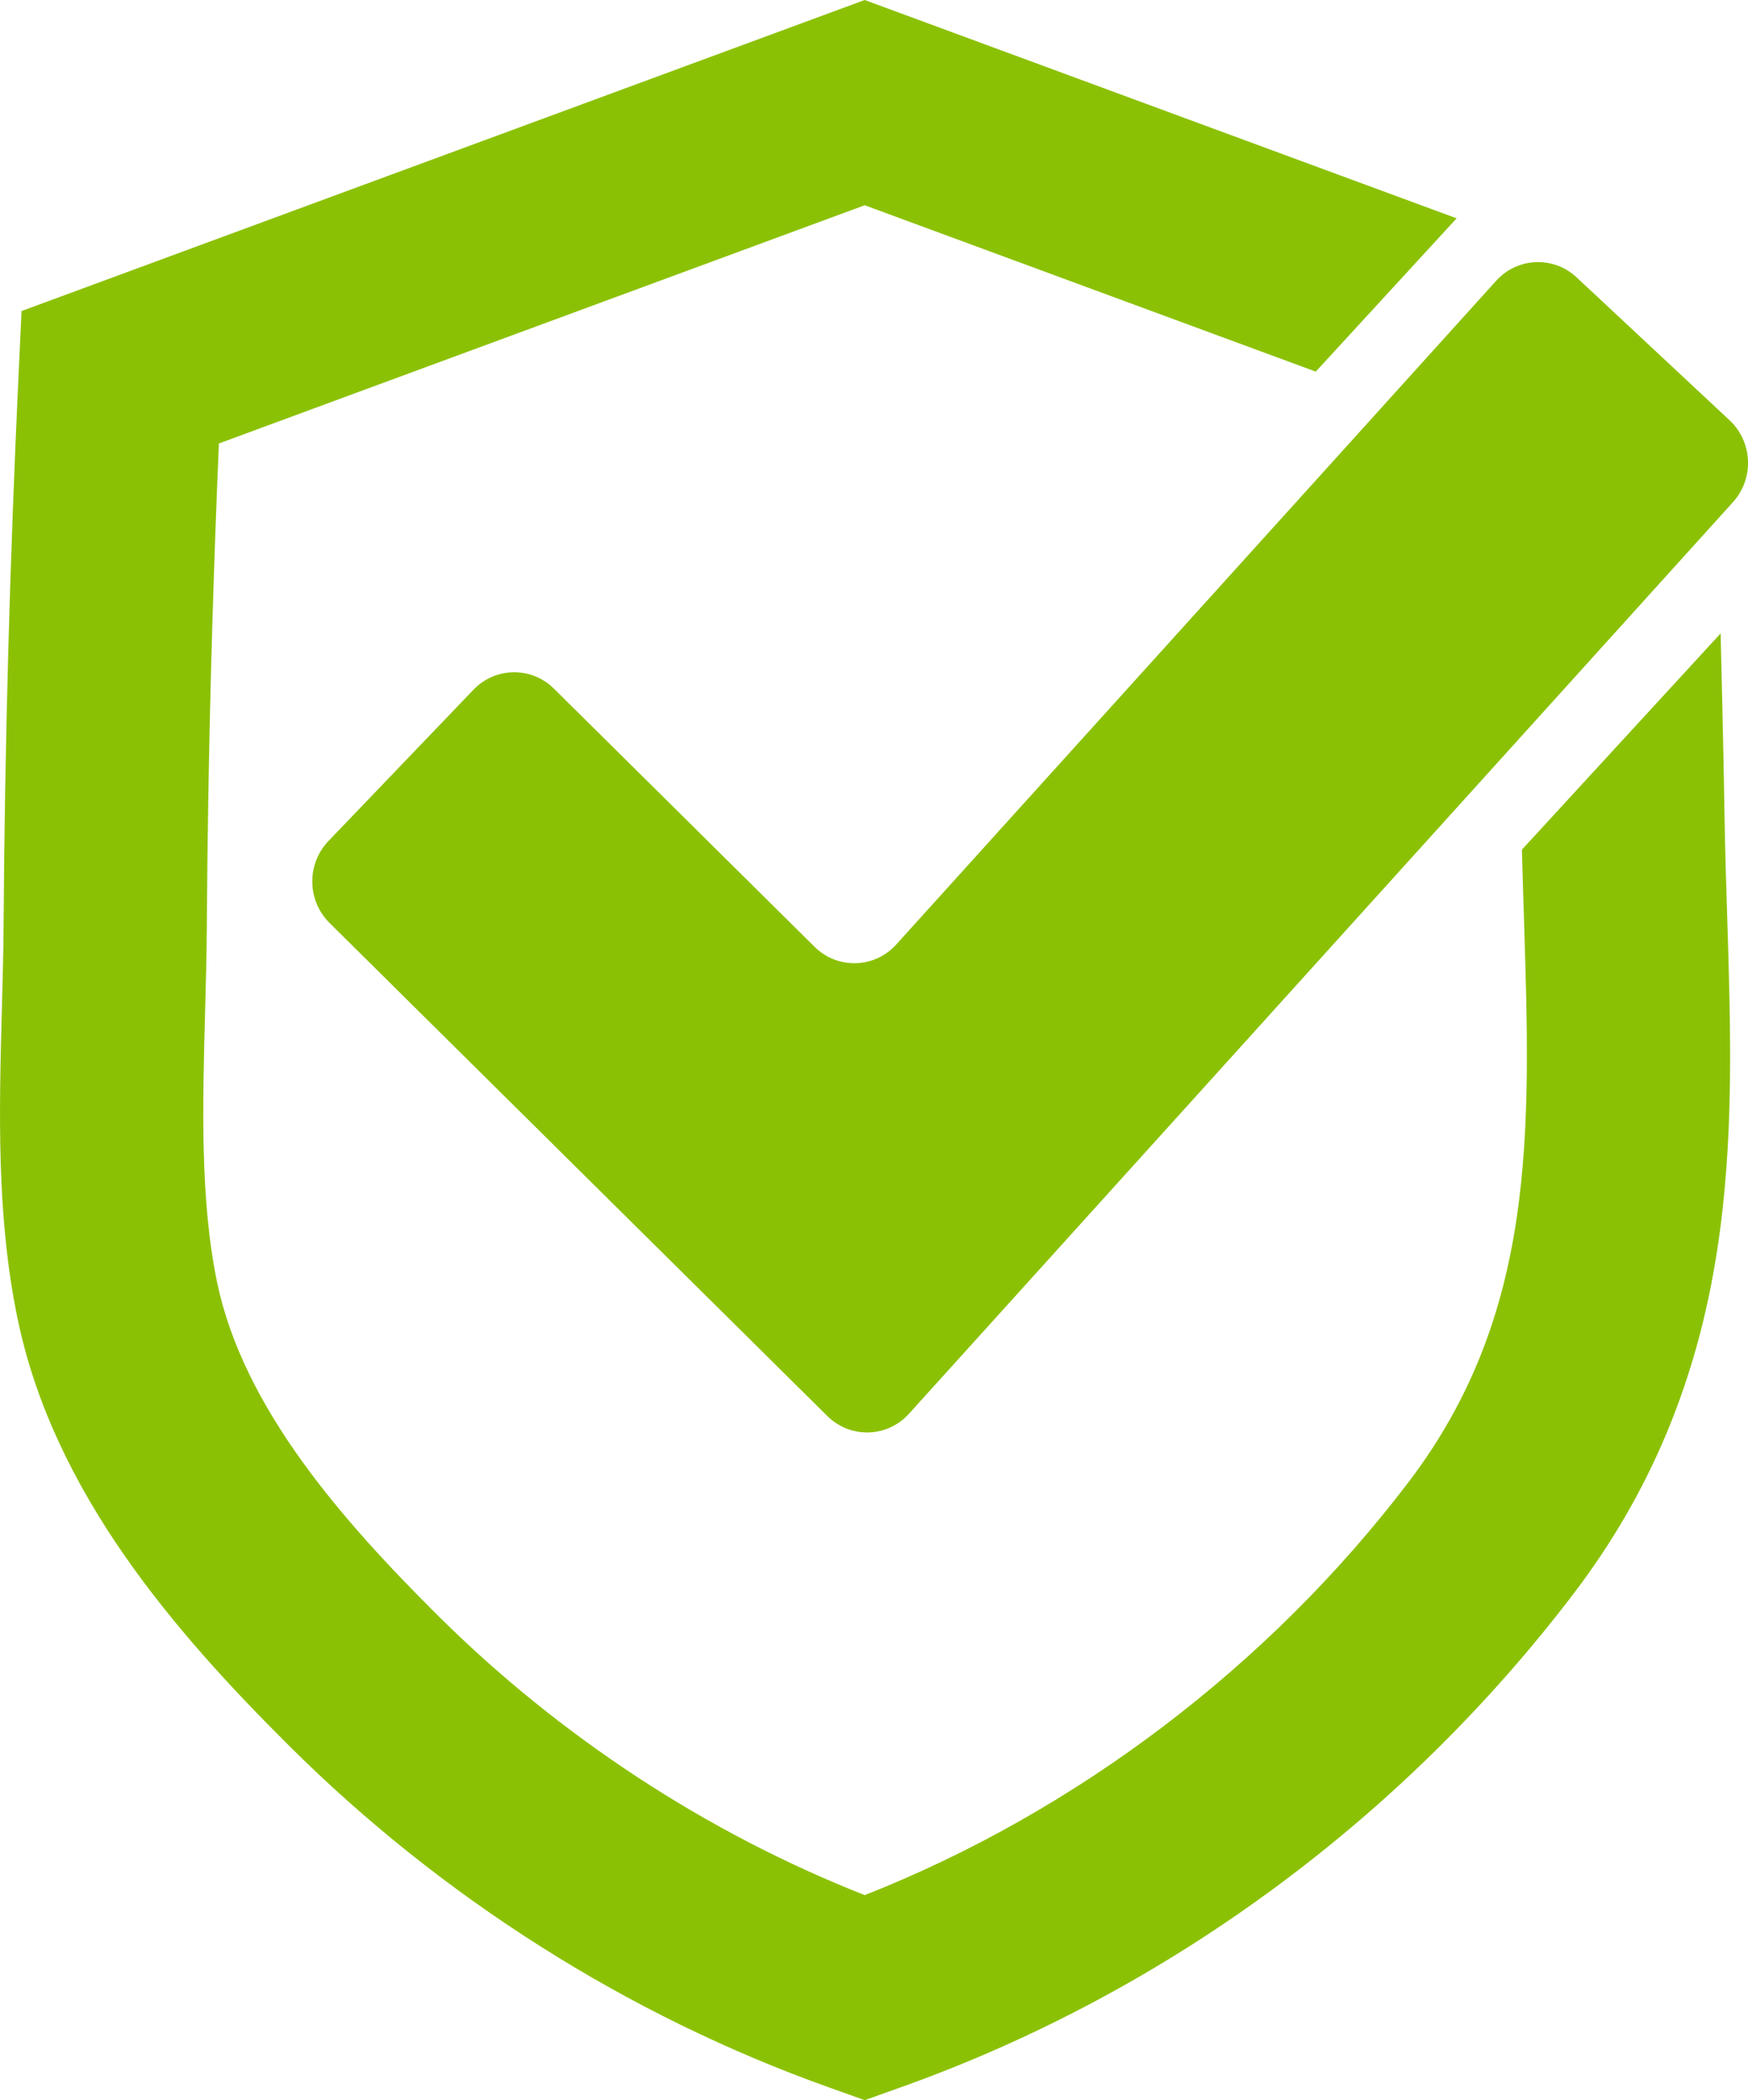
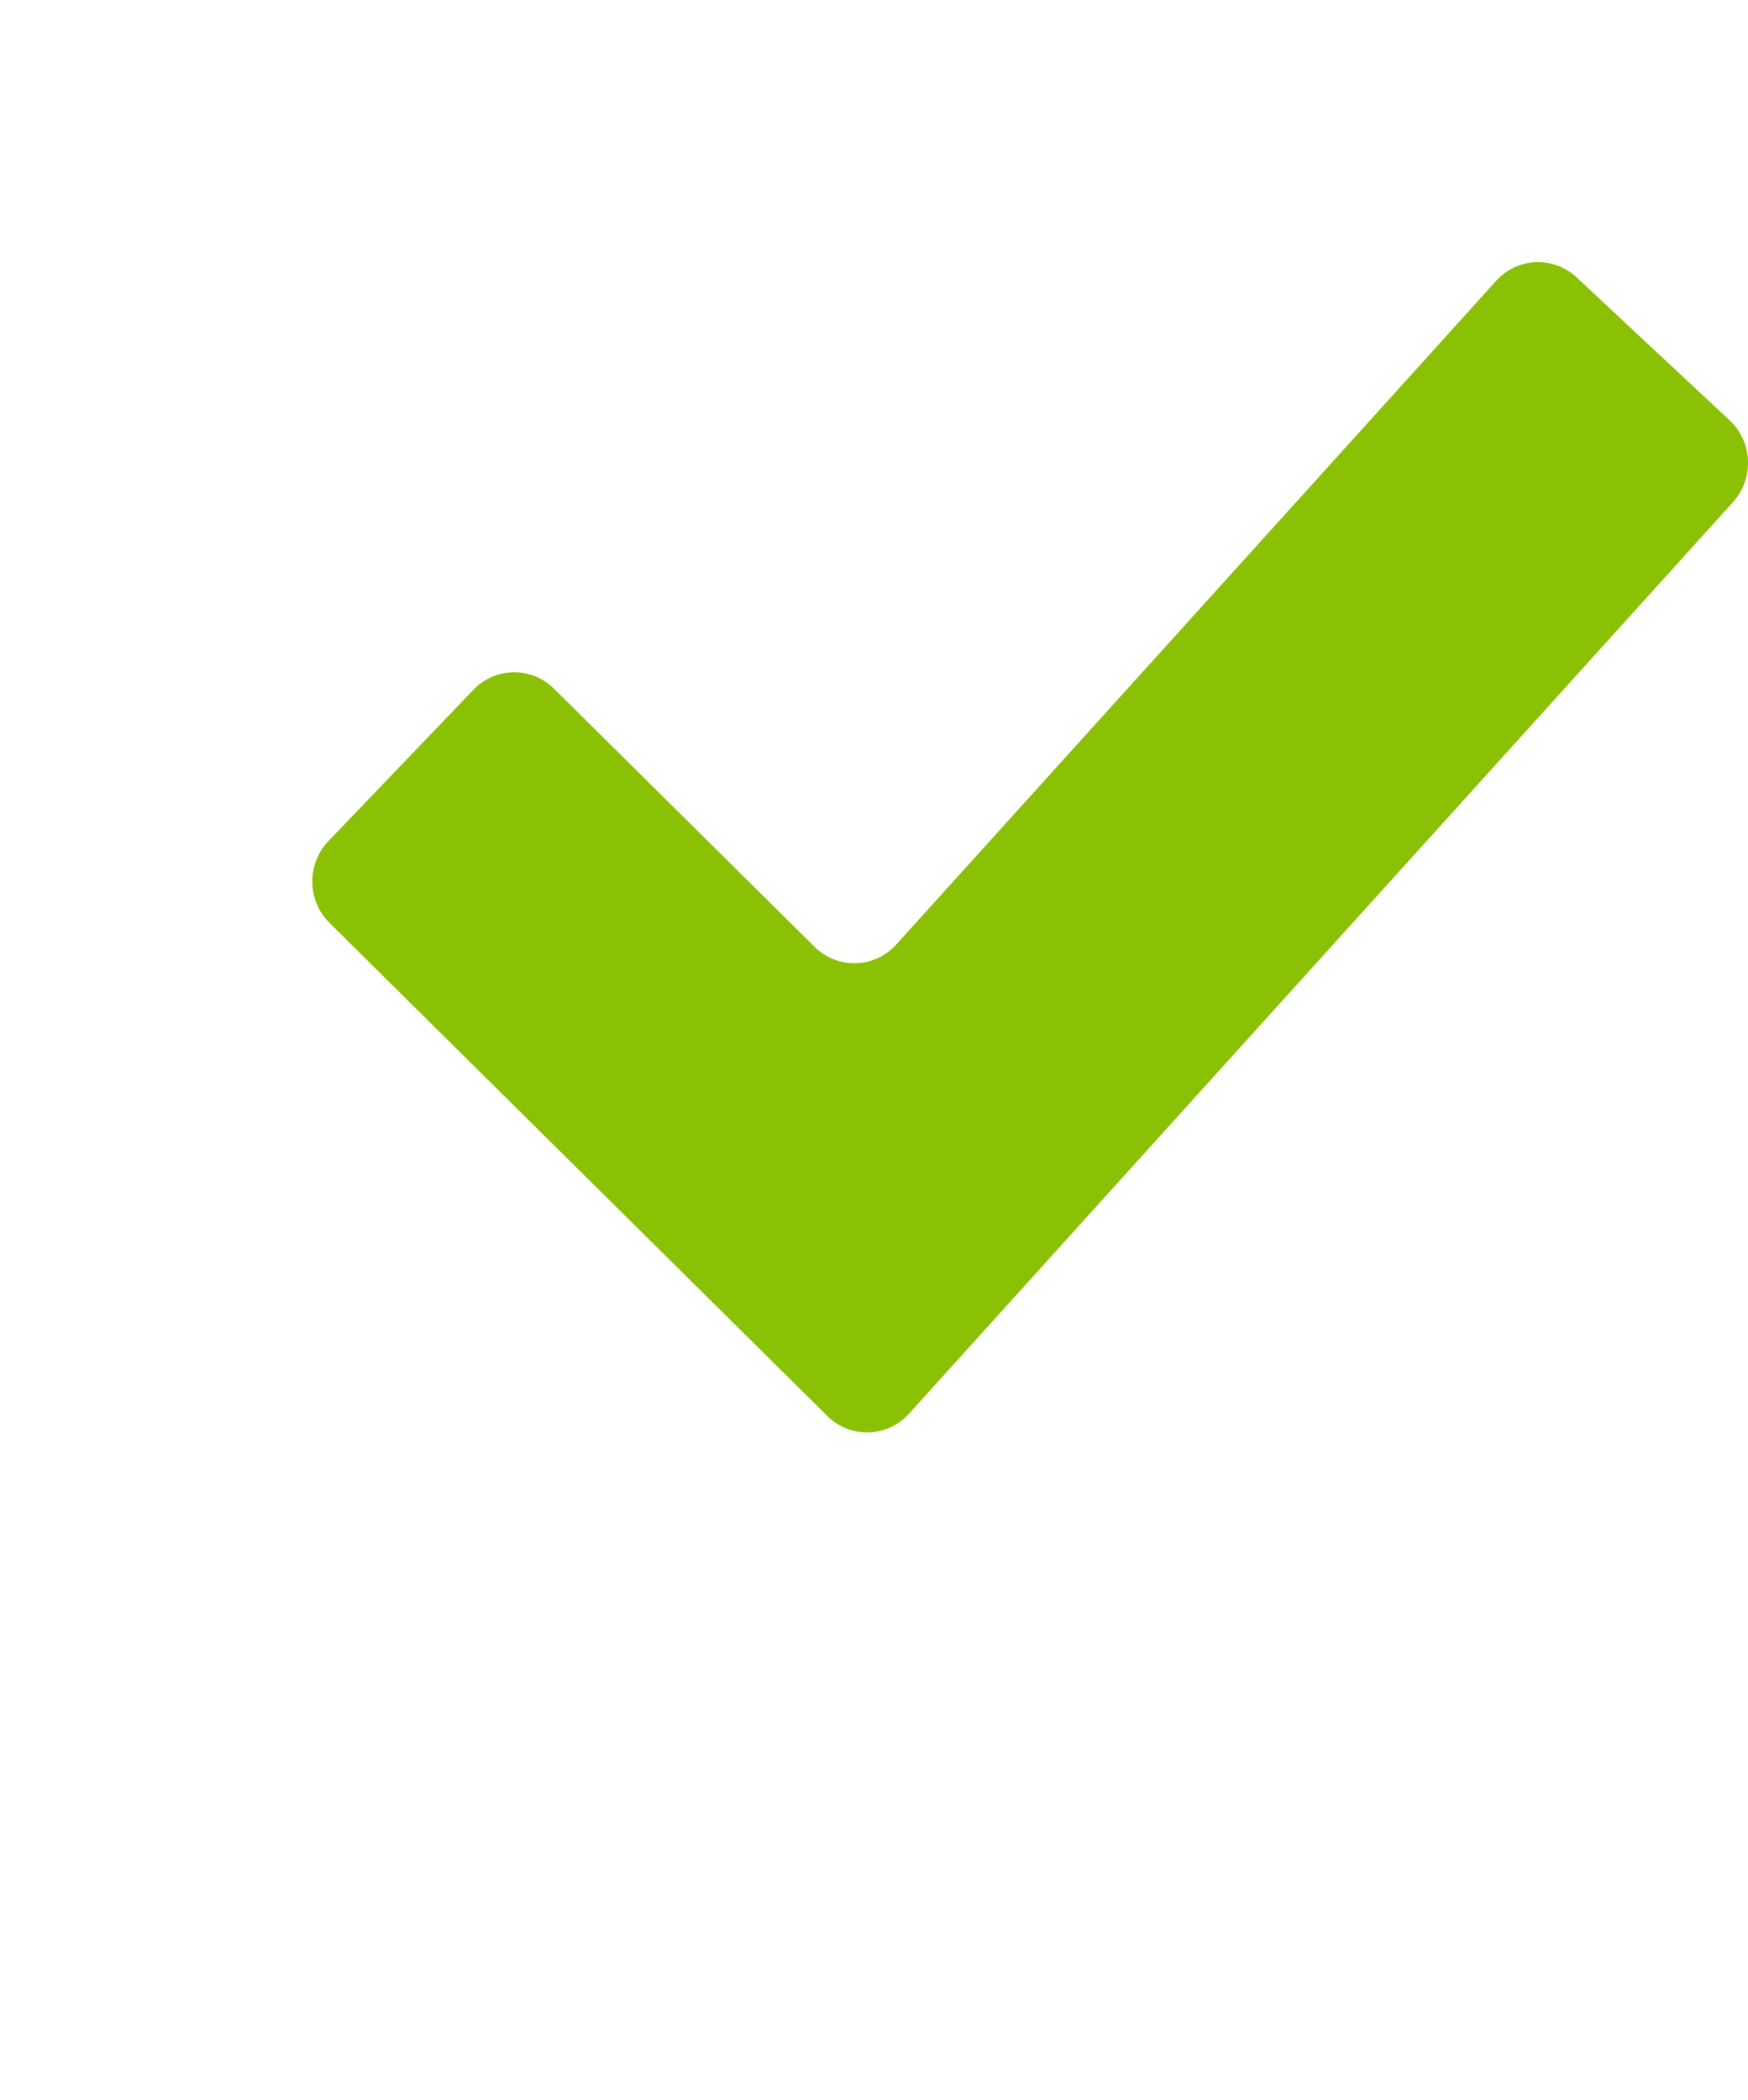
<svg xmlns="http://www.w3.org/2000/svg" id="Layer_2" data-name="Layer 2" viewBox="0 0 1123.35 1349.47">
  <defs>
    <style>      .cls-1 {        fill: #8bc105;      }    </style>
  </defs>
  <g id="Dimensions">
    <g>
-       <path class="cls-1" d="M1109.94,587.78c-.65-20.59-1.33-41.89-1.67-62.96-.39-23.99-.86-48.08-1.42-71.59l-1.09-46.23-127.68,138.92.2,7.55c.32,12.37.71,24.68,1.09,36.58l.05,1.72c4.28,135.51,7.97,252.54-74.22,360.58-89.57,117.76-213.46,211.78-349.48,265.37-101.49-39.93-196.36-102.1-274.76-180.1-60.47-60.17-124.56-132.6-141.44-213.65-10.98-52.78-9.32-114.05-7.73-173.29.47-17.52,1.01-37.38,1.13-56.31,0-.24,0-.48,0-.72v-.42c.17-26.1.47-52.06.89-77.17,1.21-75,3.52-152.68,6.86-231.11l415.03-153.07,289.87,106.91,90.52-98.5L555.69,0,13.85,199.86l-1.87,39.86c-5.69,121.25-8.94,240.36-9.66,354.04-.11,17.85-.61,36.13-1.09,53.82-1.78,65.87-3.63,133.97,10.12,200,23.27,111.81,101.34,201.44,174.65,274.38,98.04,97.54,217.86,173.35,346.51,219.23l23.2,8.29,23.19-8.28c86.29-30.77,167.88-74.44,242.49-129.78,72.09-53.48,136.03-116.61,190.04-187.62,48.95-64.34,79.03-136.18,91.98-219.62,11.1-71.52,8.89-141.7,6.54-216.06v-.33Z" />
      <path class="cls-1" d="M1111.52,270.06l-98.32-91.84c-14.88-13.9-38.04-12.91-51.71,2.22l-15.98,17.68-59.85,66.22-309.69,342.56c-13.96,15.44-37.71,16.11-52.49,1.47l-167.46-165.85c-14.48-14.34-37.65-14.03-51.76.68l-93.18,97.21c-14.11,14.72-13.8,38.27.67,52.61l319.92,316.85c14.78,14.64,38.53,13.97,52.49-1.47l388.37-429.6,85.78-94.89,55.4-61.28c13.68-15.13,12.7-38.66-2.18-52.57Z" />
    </g>
  </g>
</svg>